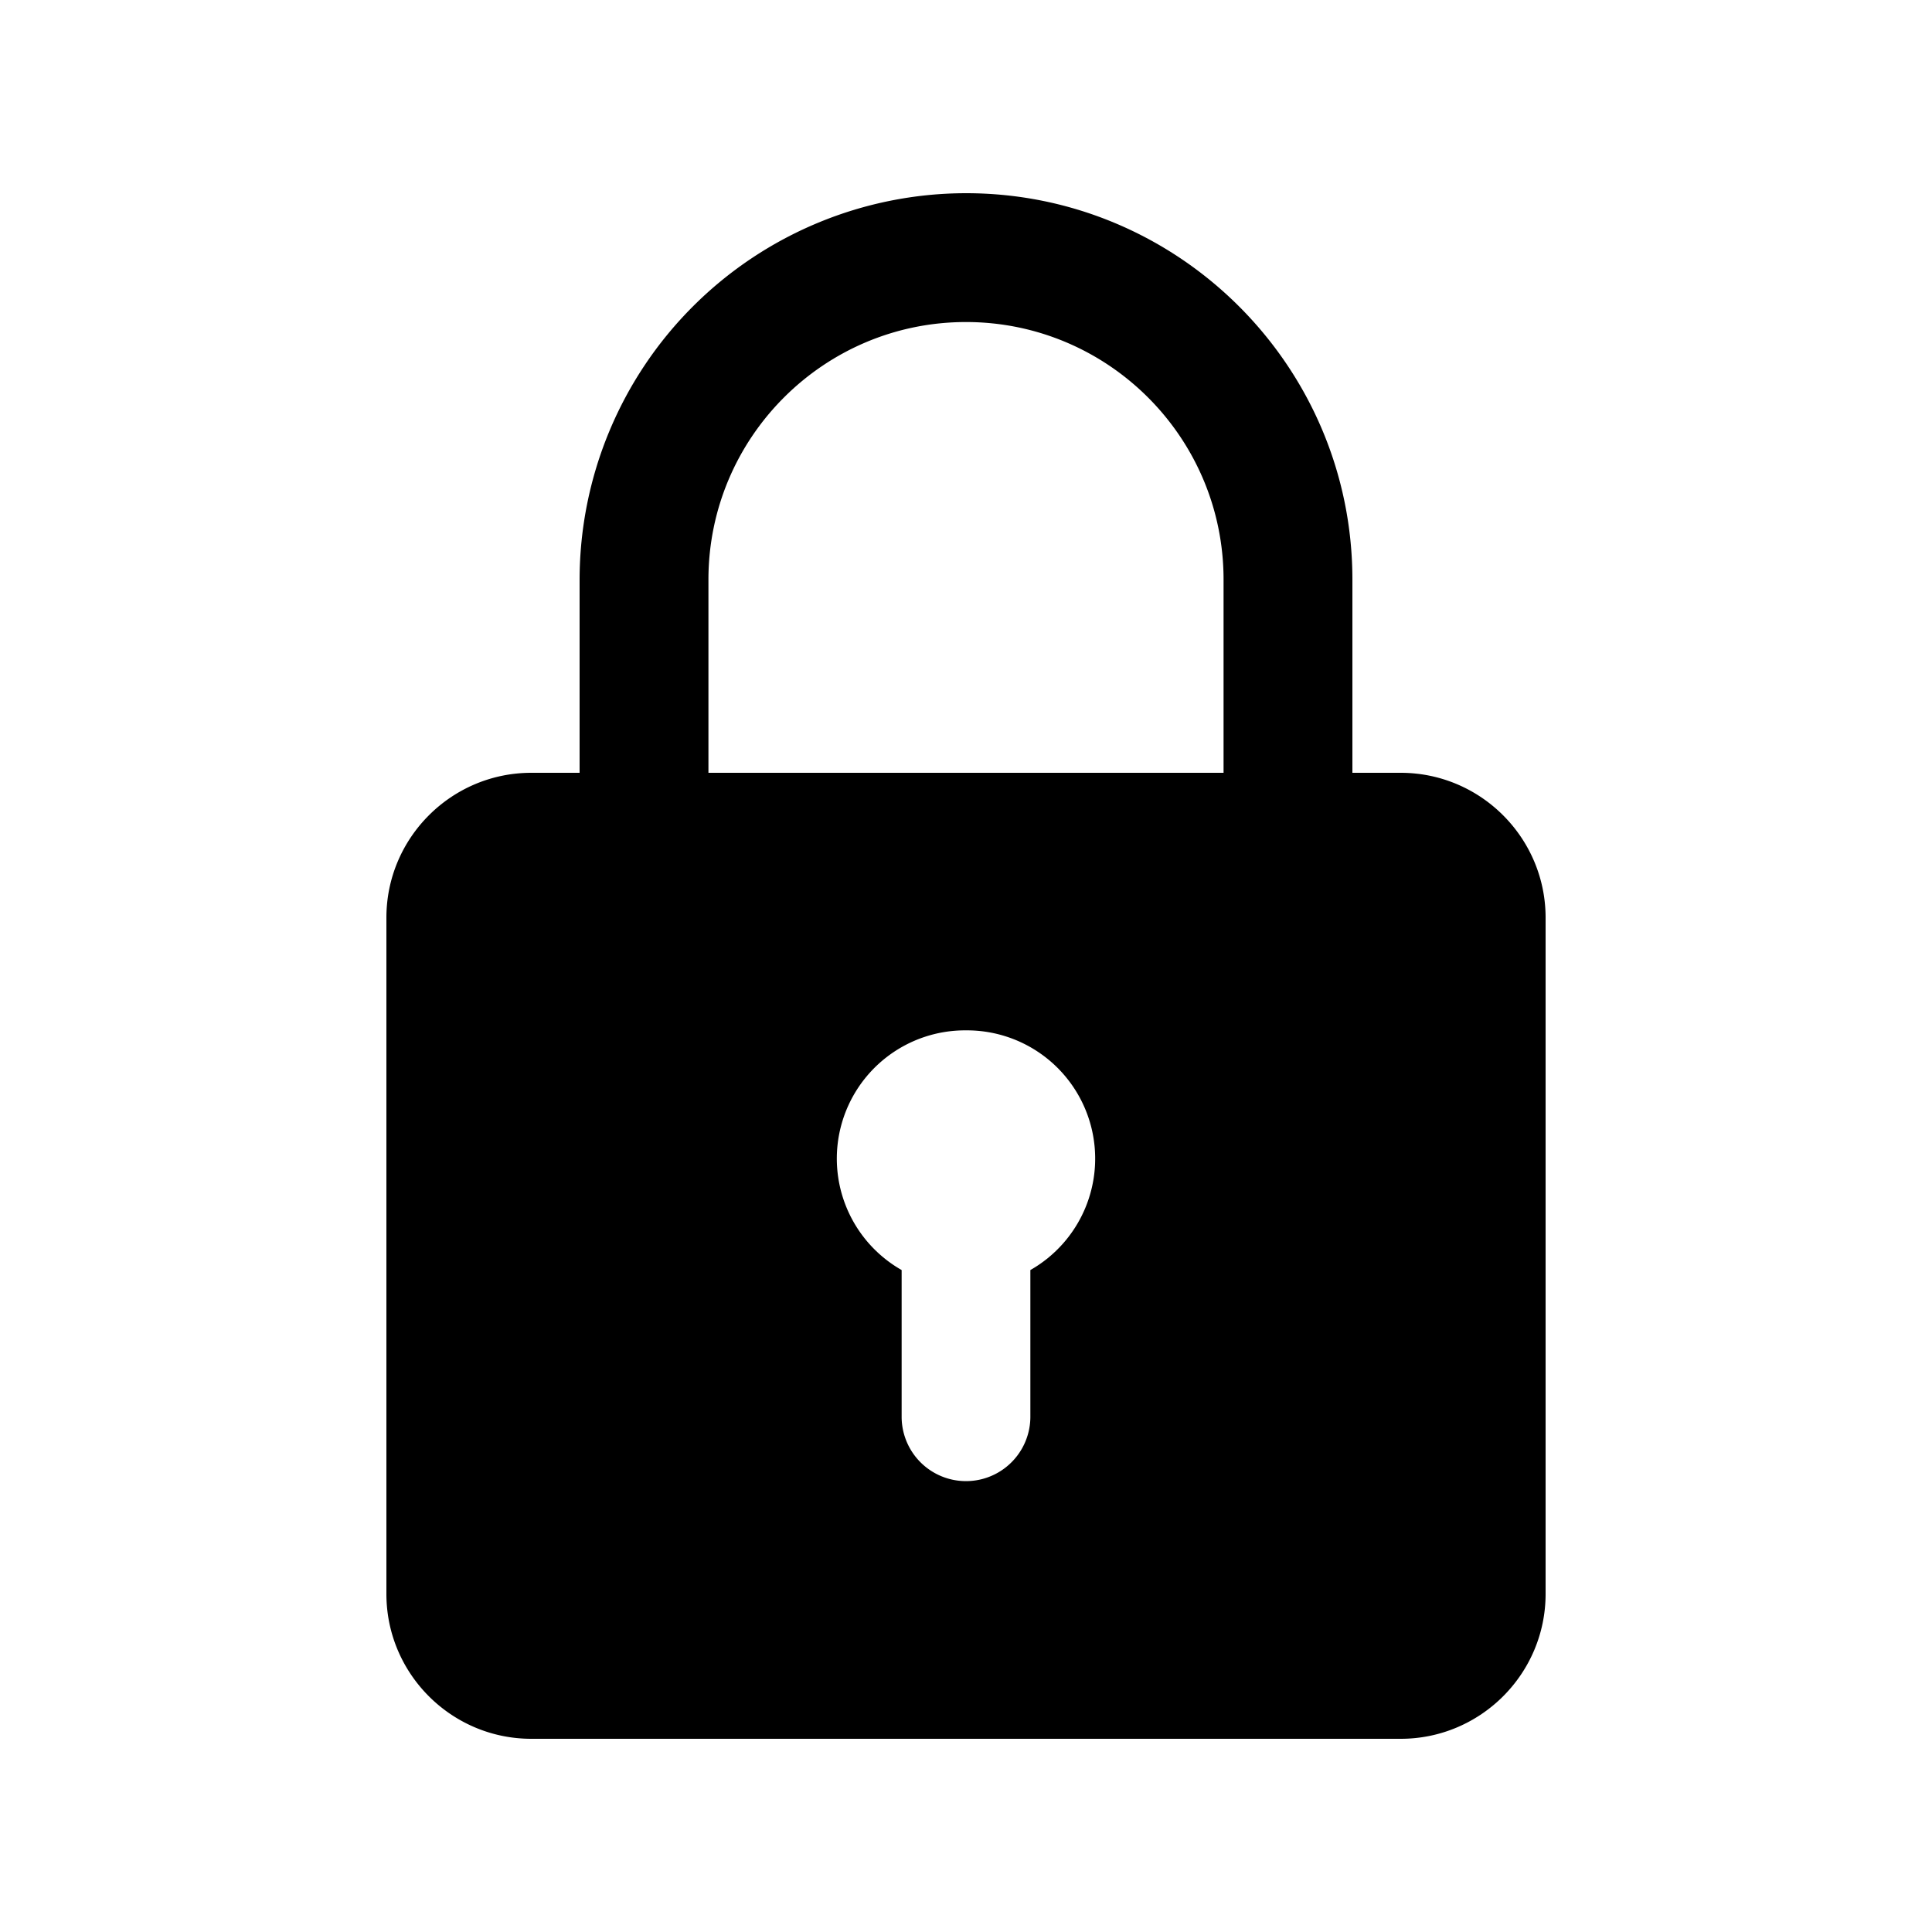
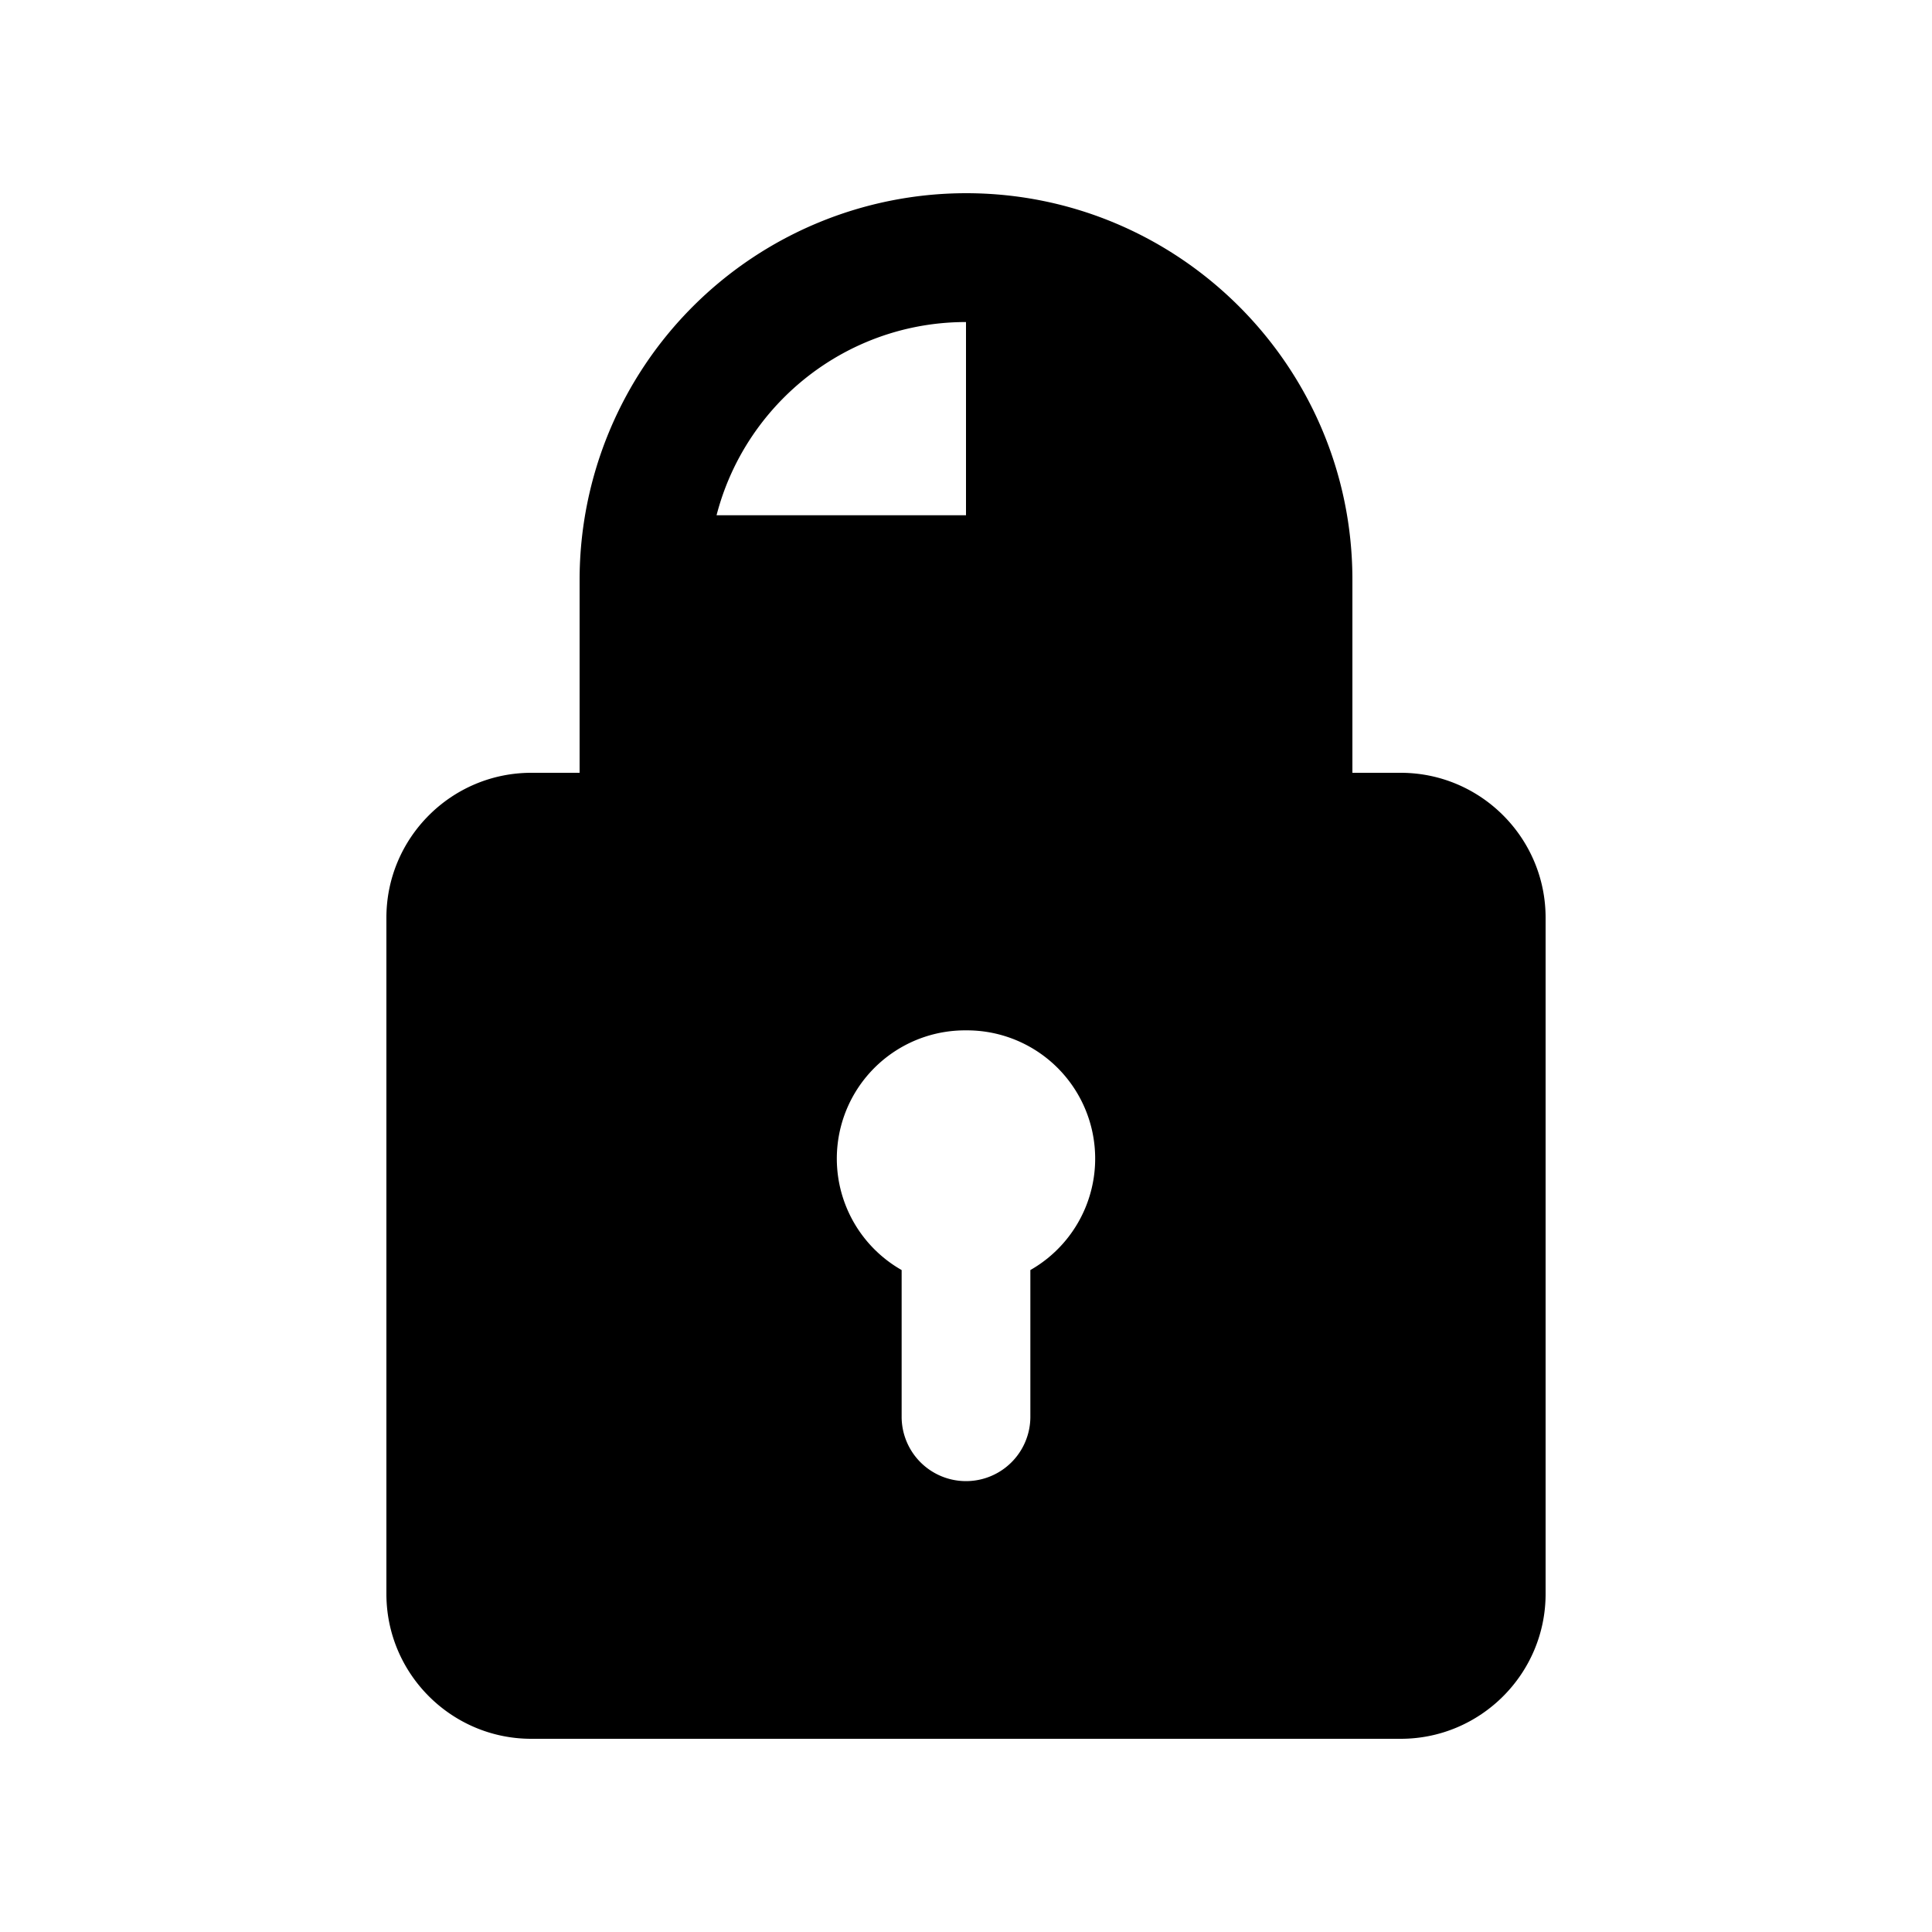
<svg xmlns="http://www.w3.org/2000/svg" width="16" height="16">
-   <path d="M11.6 6.4h-.4V4.8c0-1.765-1.435-3.2-3.2-3.2a3.203 3.203 0 00-3.2 3.2v1.6h-.4c-.661 0-1.2.538-1.2 1.2v5.6c0 .662.539 1.2 1.2 1.2h7.2c.661 0 1.2-.538 1.2-1.2V7.6c0-.662-.539-1.2-1.2-1.2zM5.867 4.8c0-1.177.956-2.133 2.133-2.133s2.133.956 2.133 2.133v1.6H5.867V4.8zm2.666 5.718v1.215a.533.533 0 11-1.066 0v-1.215A1.062 1.062 0 018 8.533a1.062 1.062 0 01.533 1.985z" />
+   <path d="M11.6 6.4h-.4V4.8c0-1.765-1.435-3.2-3.2-3.2a3.203 3.203 0 00-3.2 3.2v1.6h-.4c-.661 0-1.2.538-1.2 1.2v5.6c0 .662.539 1.2 1.2 1.2h7.2c.661 0 1.2-.538 1.2-1.2V7.6c0-.662-.539-1.2-1.2-1.2zM5.867 4.8c0-1.177.956-2.133 2.133-2.133v1.6H5.867V4.8zm2.666 5.718v1.215a.533.533 0 11-1.066 0v-1.215A1.062 1.062 0 018 8.533a1.062 1.062 0 01.533 1.985z" />
</svg>